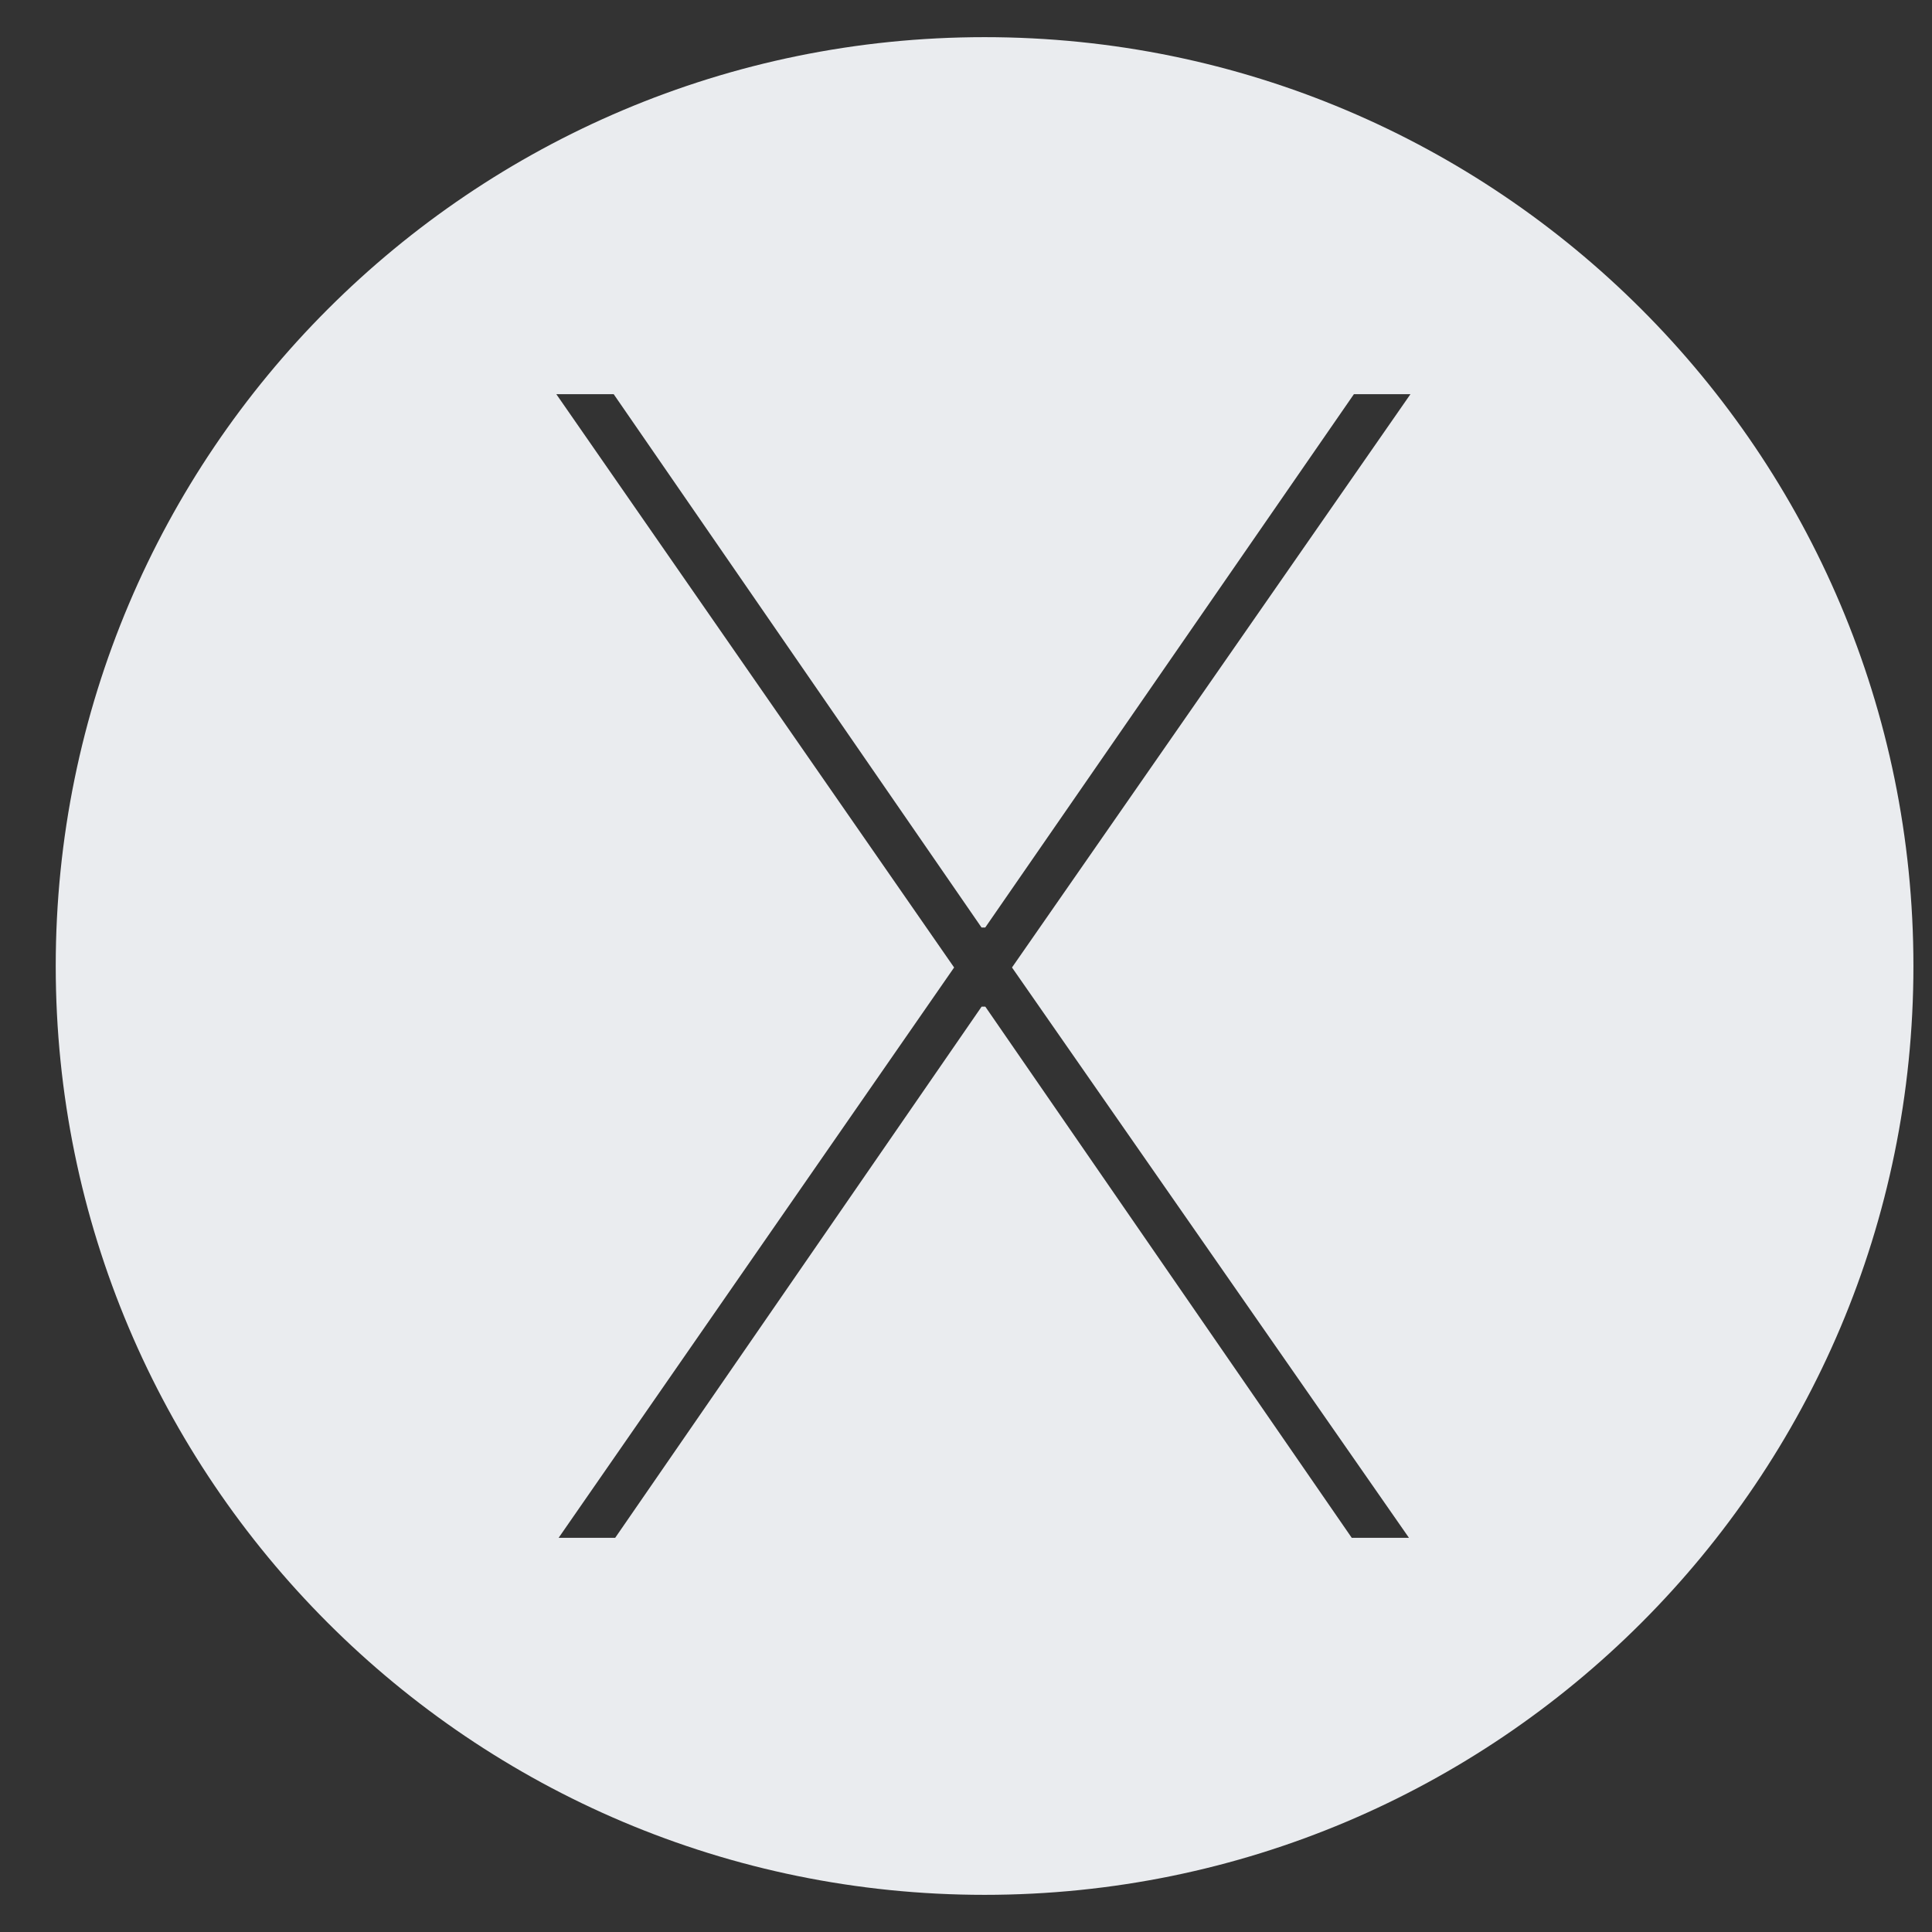
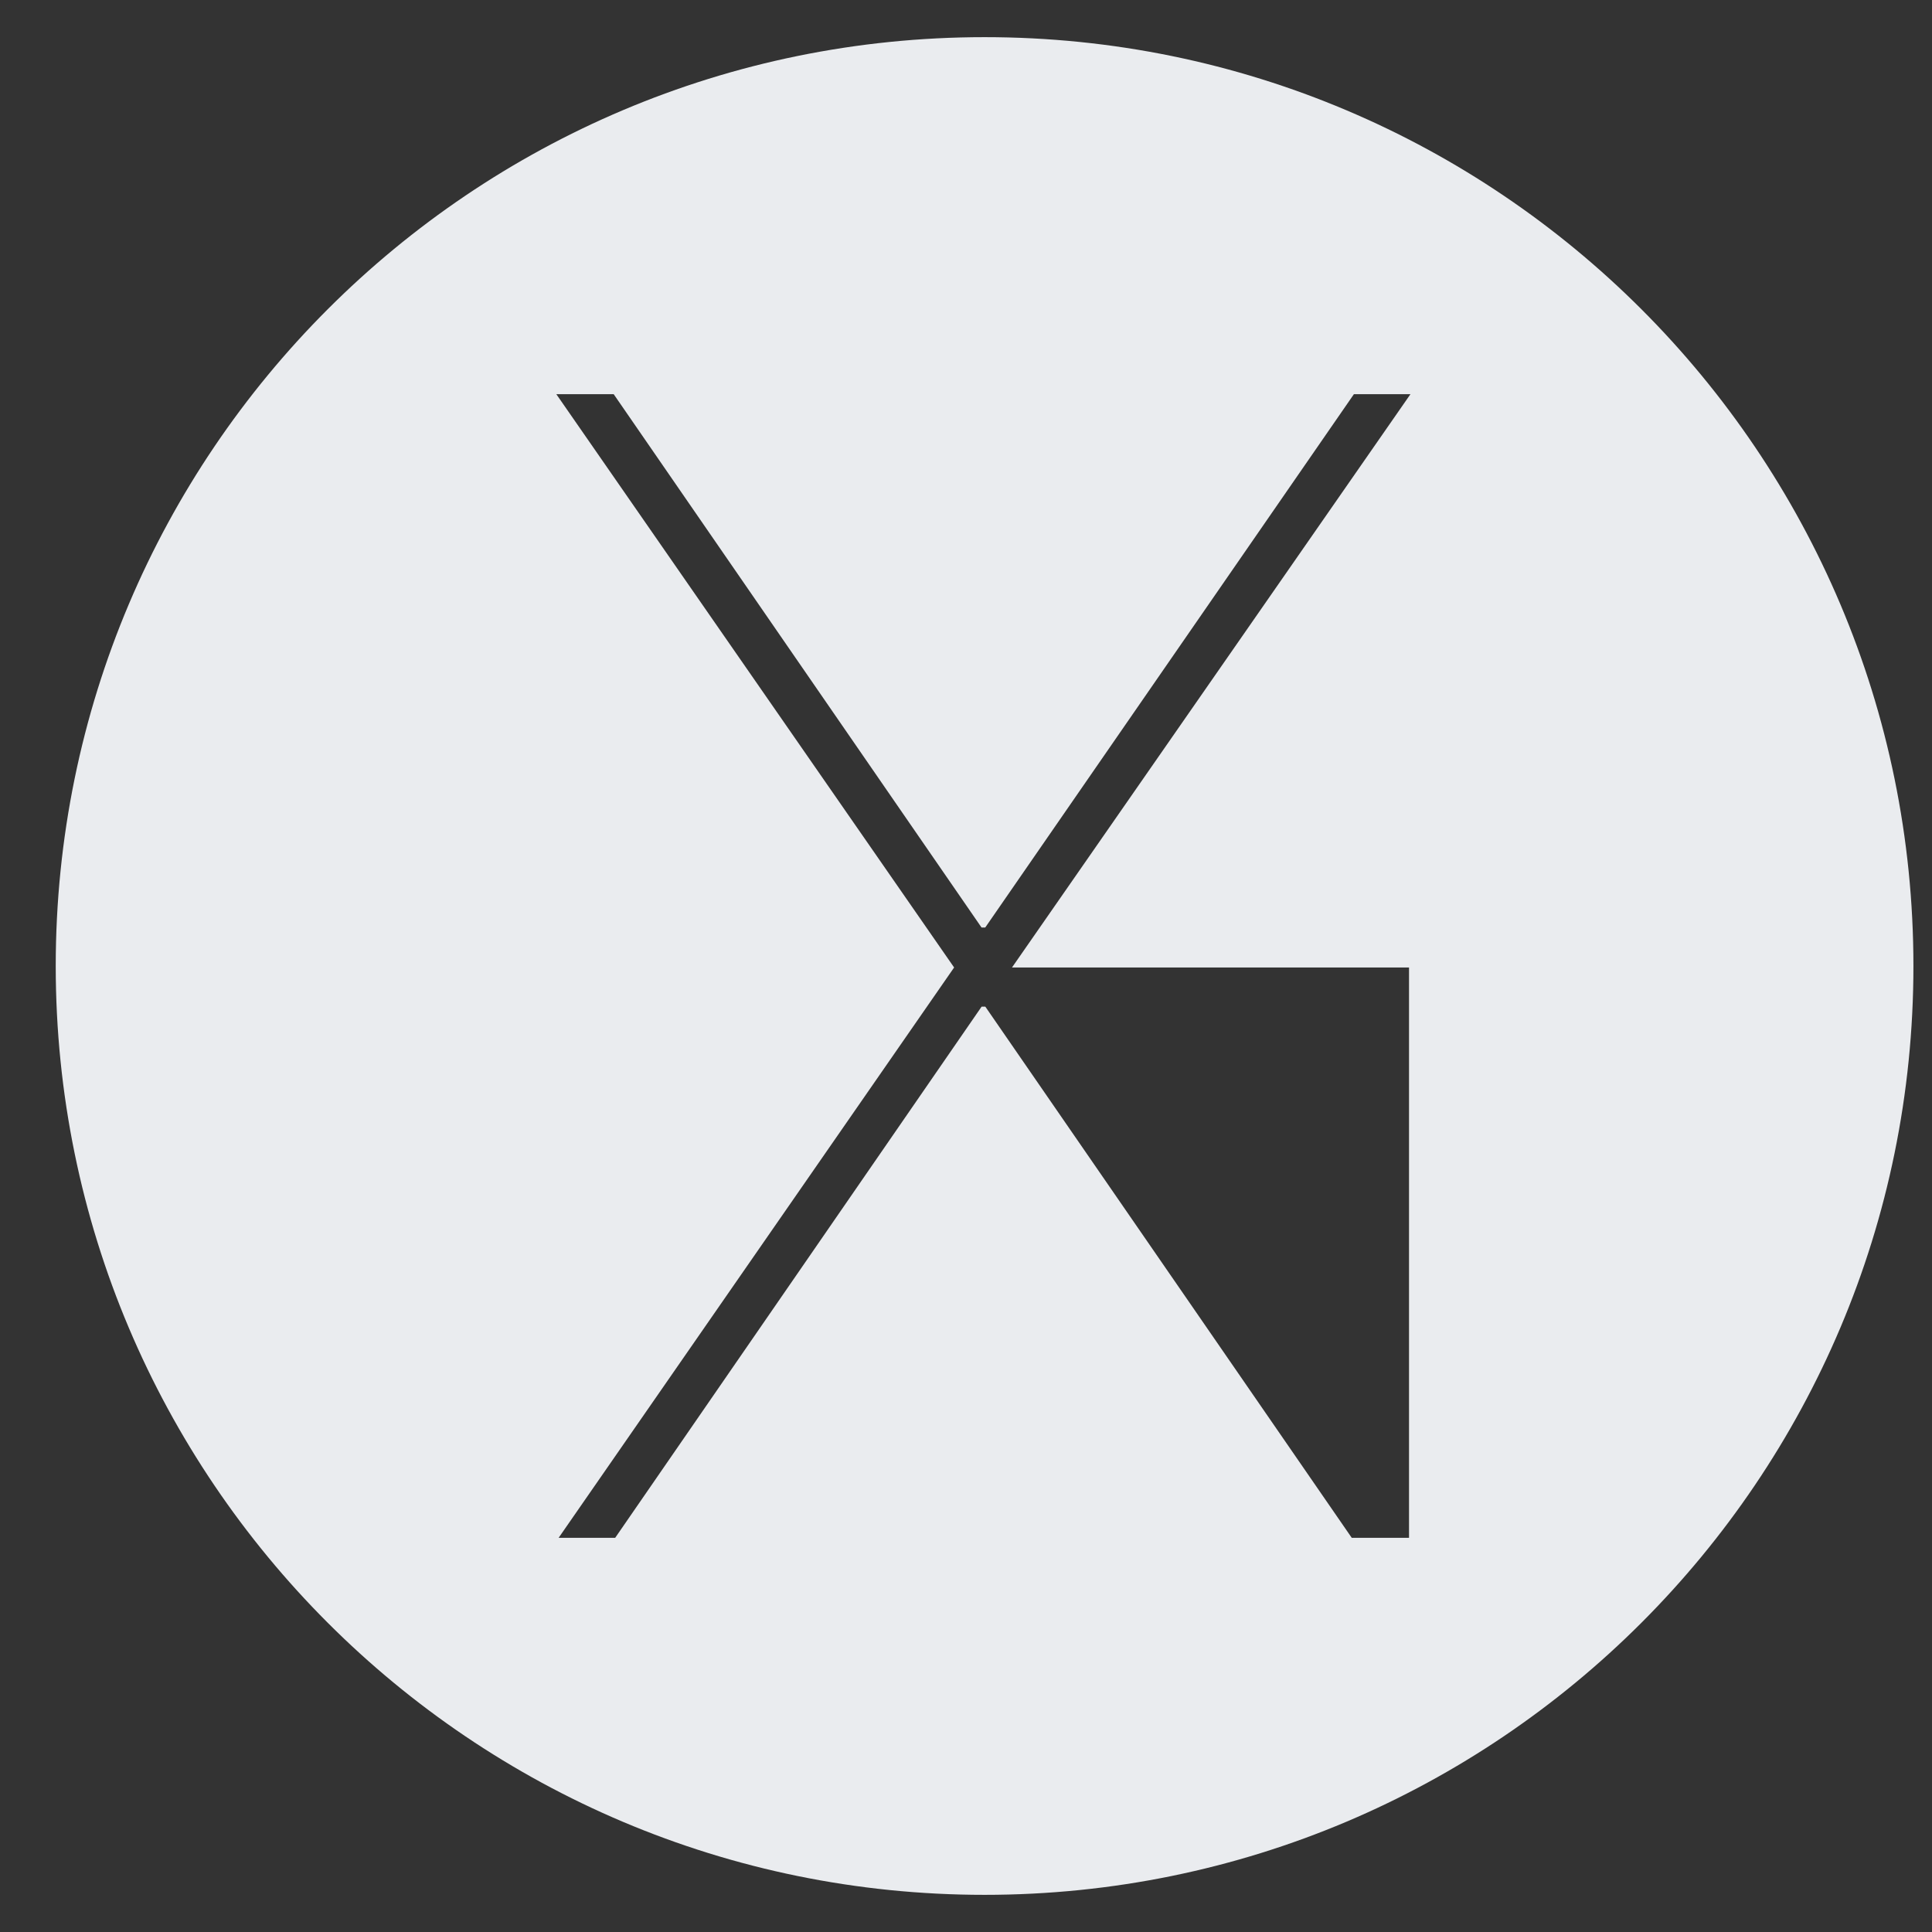
<svg xmlns="http://www.w3.org/2000/svg" width="26" height="26" viewBox="0 0 26 26" fill="none">
  <rect x="0" y="0" width="26" height="26" fill="#333333" stroke="none" />
-   <path d="M13.25 0.5C6.346 0.5 0.75 6.096 0.75 13C0.75 19.904 6.346 25.5 13.25 25.5C20.154 25.5 25.75 19.904 25.75 13C25.75 6.096 20.154 0.5 13.25 0.5ZM18.962 20.695H18.191L13.26 13.547H13.21L8.279 20.695H7.518L12.84 13.02L7.487 5.305H8.259L13.209 12.482H13.259L18.22 5.305H18.981L13.619 13.02L18.961 20.695H18.962Z" fill="#EAECEF" />
+   <path d="M13.25 0.5C6.346 0.5 0.75 6.096 0.75 13C0.75 19.904 6.346 25.5 13.25 25.5C20.154 25.5 25.75 19.904 25.75 13C25.75 6.096 20.154 0.5 13.25 0.5ZM18.962 20.695H18.191L13.26 13.547H13.21L8.279 20.695H7.518L12.84 13.02L7.487 5.305H8.259L13.209 12.482H13.259L18.22 5.305H18.981L13.619 13.02H18.962Z" fill="#EAECEF" />
</svg>